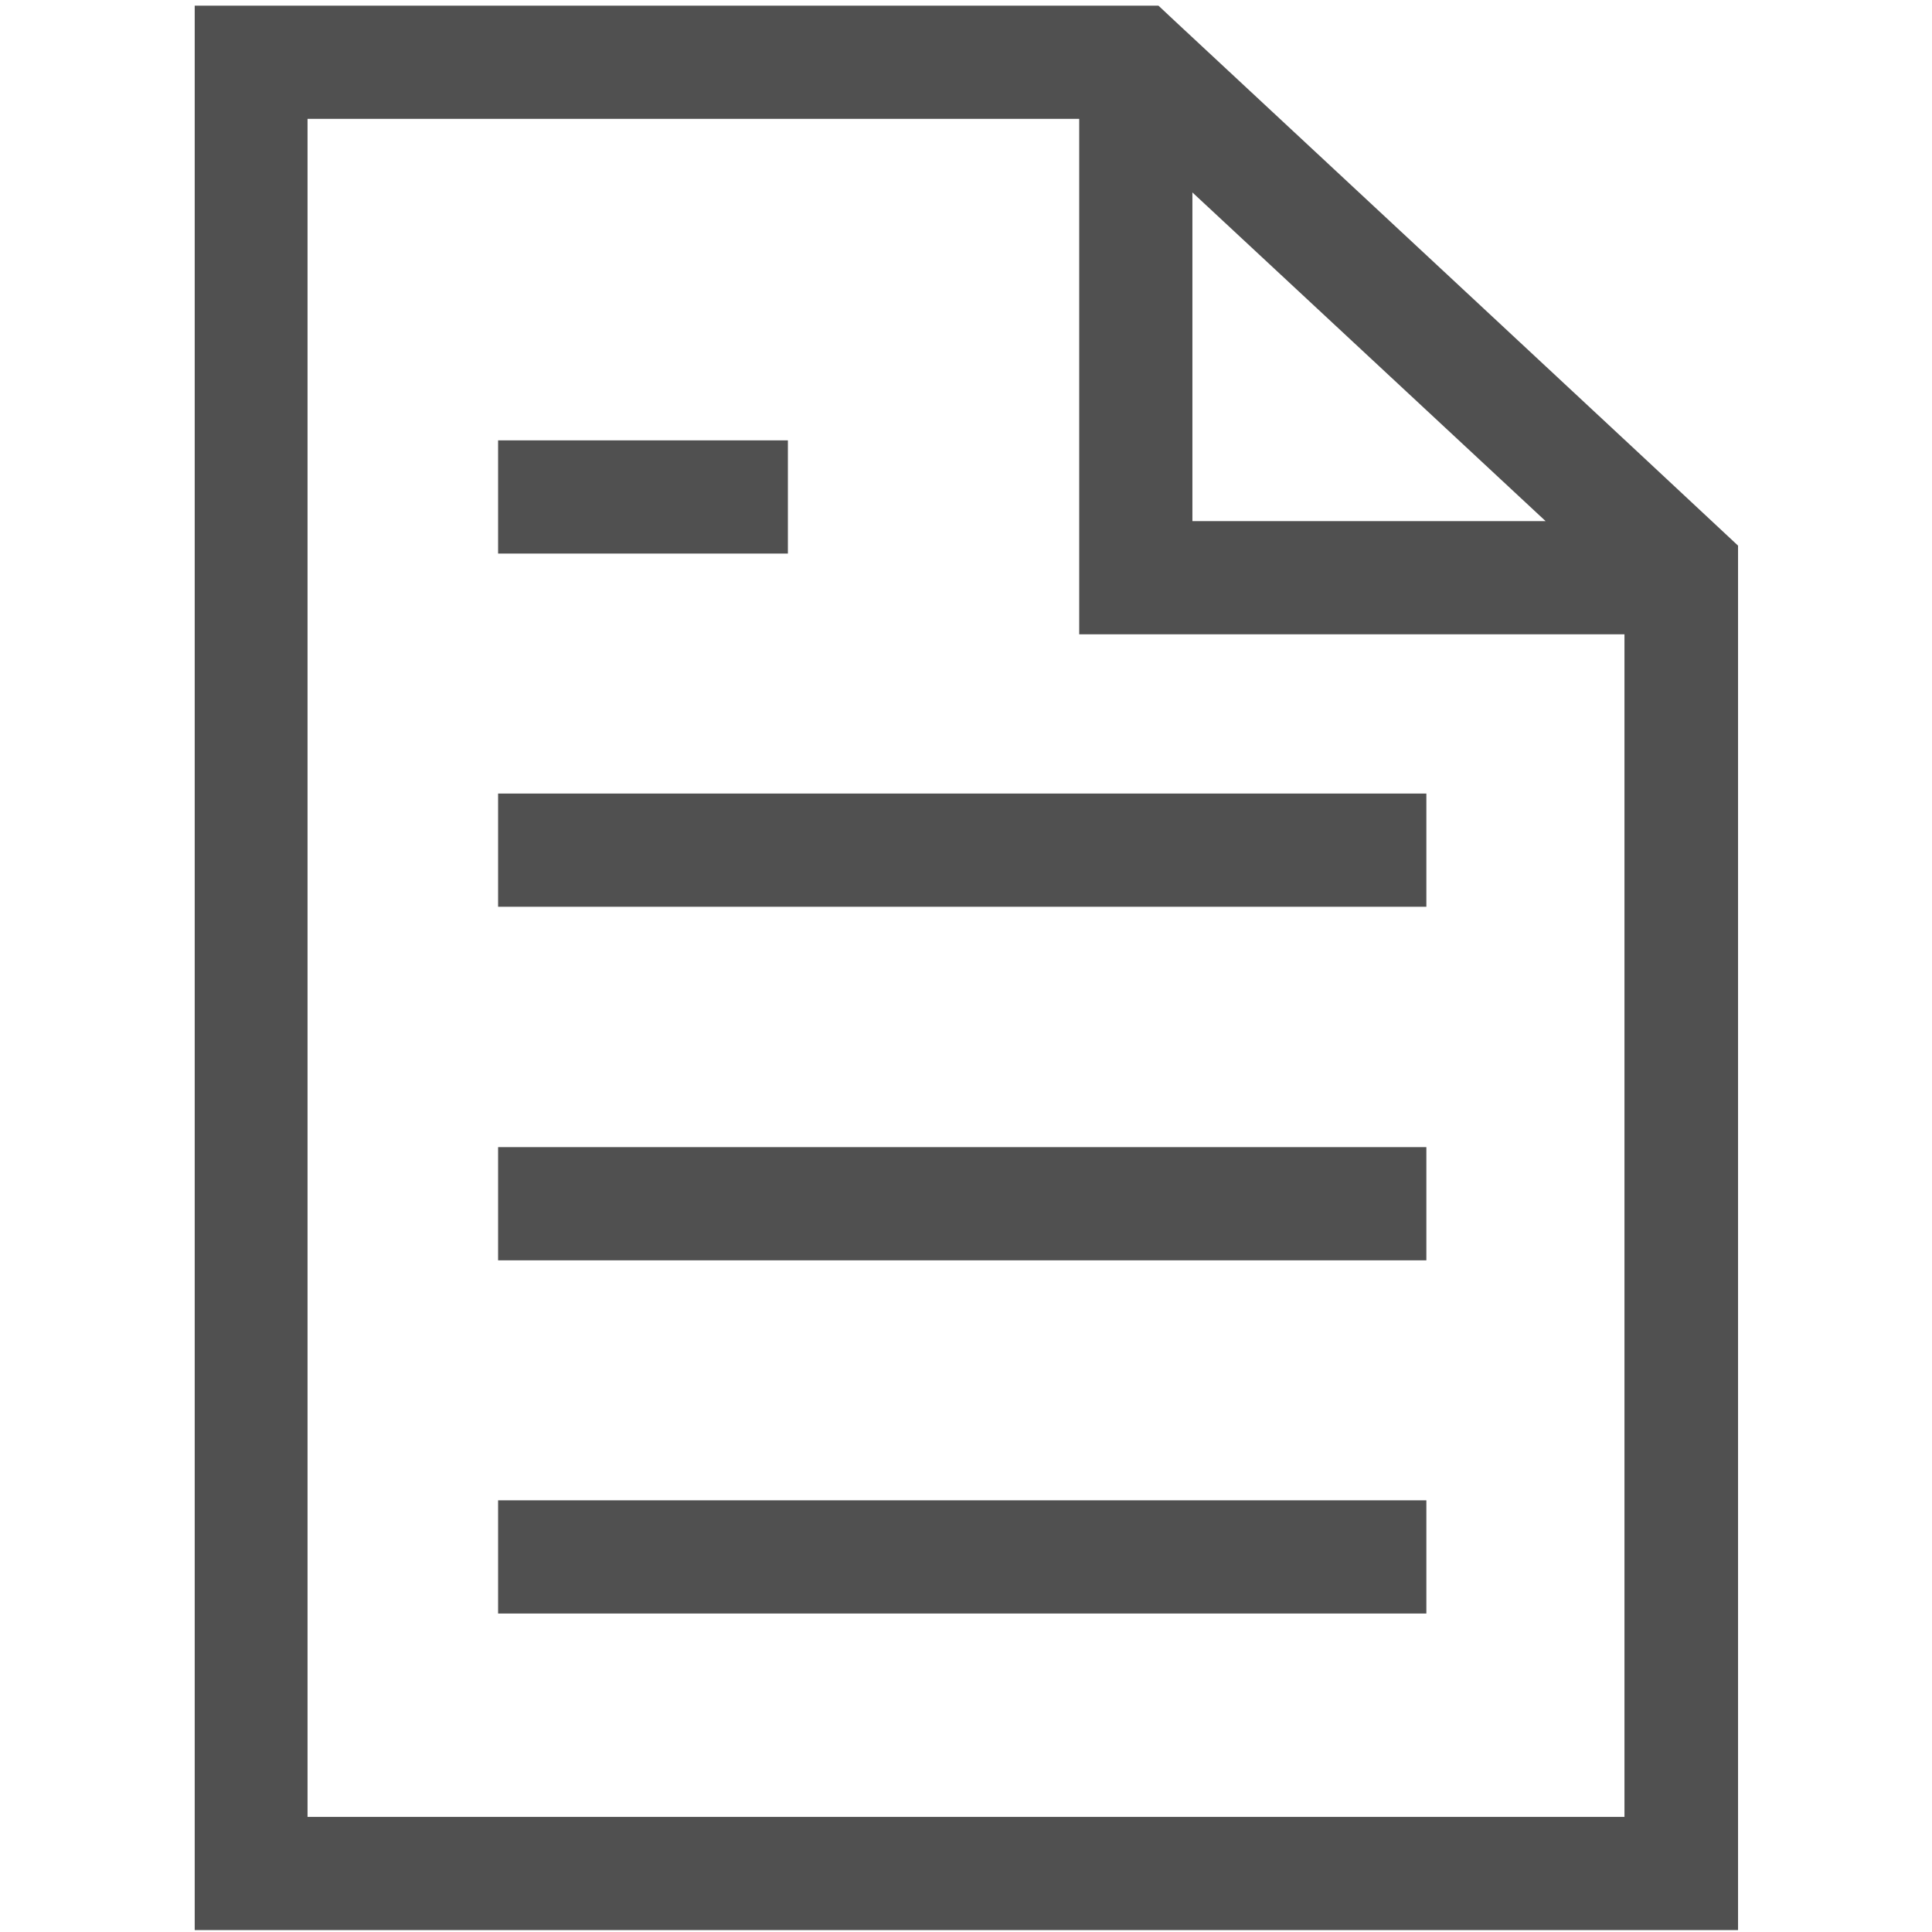
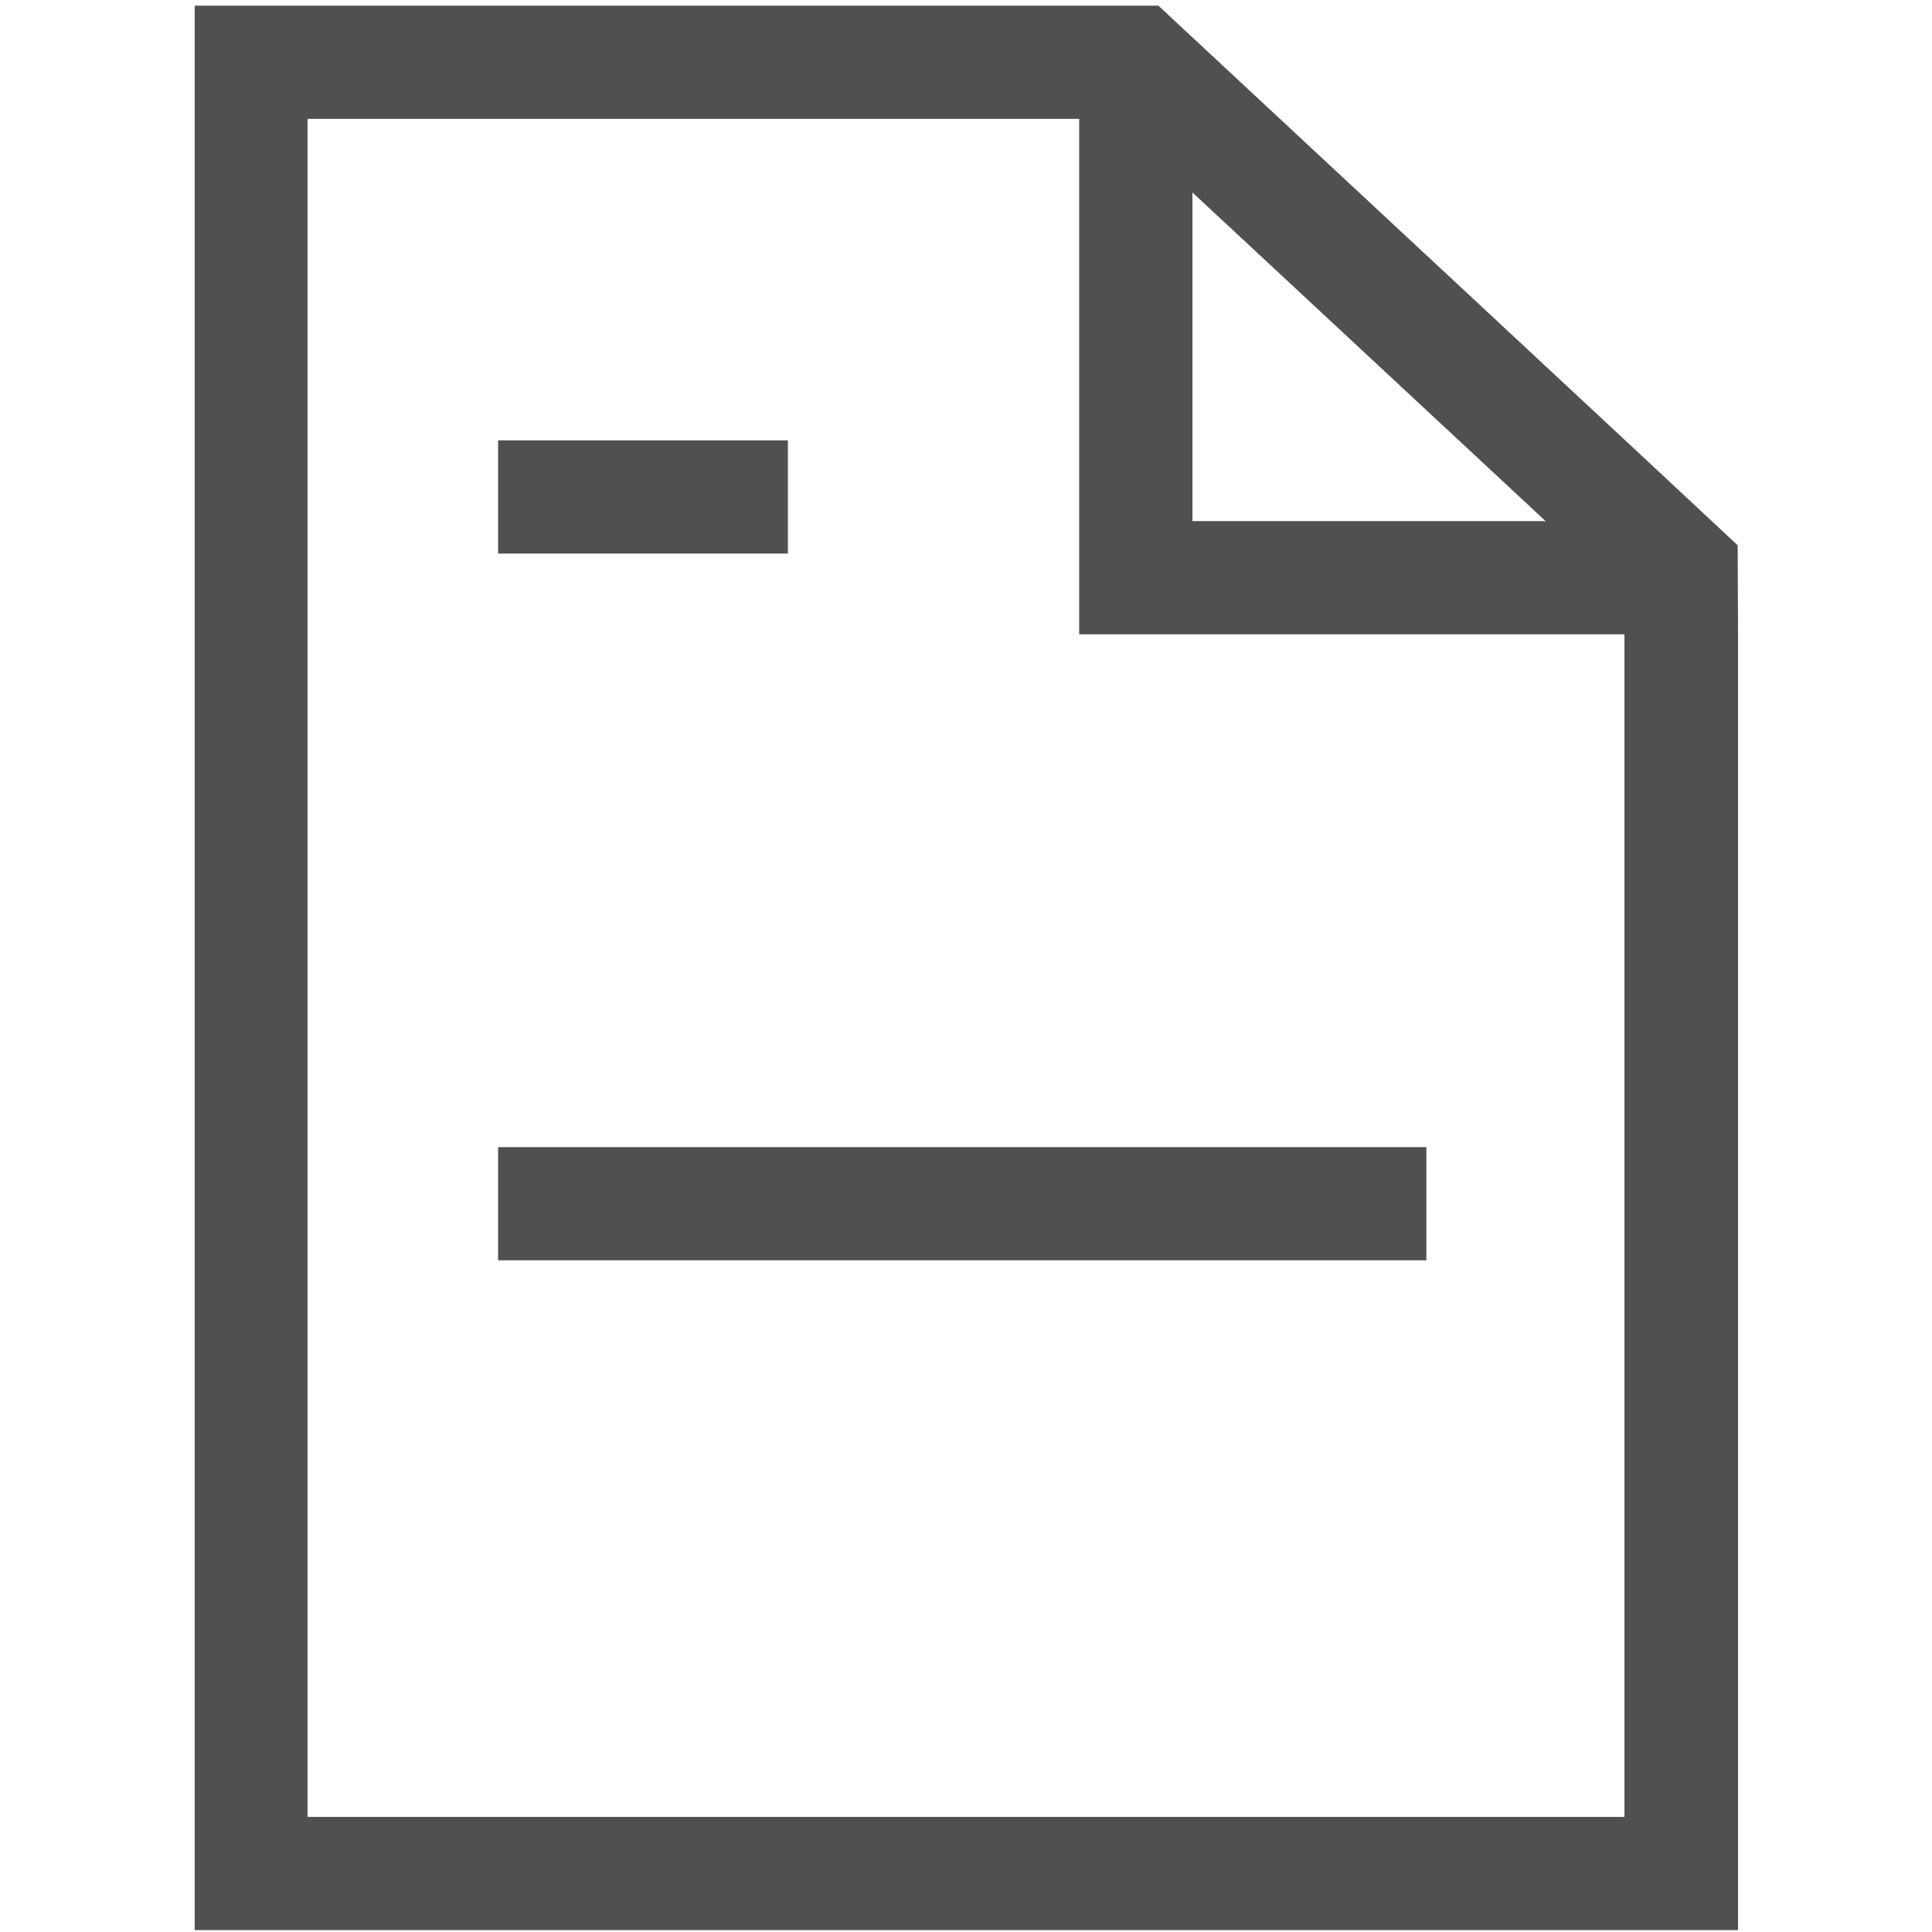
<svg xmlns="http://www.w3.org/2000/svg" id="Layer_1" version="1.1" viewBox="0 0 512 512">
  <defs>
    <style>
      .cls-1 {
        fill: none;
      }

      .cls-1, .cls-2 {
        stroke-width: 0px;
      }

      .cls-2 {
        fill: #505050;
      }
    </style>
  </defs>
  <rect class="cls-2" x="132" y="116.7" width="76.8" height="30" />
-   <rect class="cls-2" x="132" y="210.3" width="246" height="30" />
  <rect class="cls-2" x="132" y="304" width="246" height="30" />
-   <rect class="cls-2" x="132" y="397.6" width="246" height="30" />
  <g>
    <polygon class="cls-1" points="316 51 316 138.1 409.6 138.1 316 51" />
-     <polygon class="cls-1" points="286 31.5 81.5 31.5 81.5 481.5 430.5 481.5 430.5 168.1 286 168.1 286 31.5" />
-     <path class="cls-2" d="M460.5,144.5h0c0-.1-148.8-138.6-148.8-138.6l-4.7-4.4h-20.9s-234.5,0-234.5,0v510h409V168.1h0v-23.5h0ZM316,51l93.6,87.1h-93.6V51ZM430.5,481.5H81.5V31.5h204.5v136.6h144.5v313.4Z" />
+     <path class="cls-2" d="M460.5,144.5h0c0-.1-148.8-138.6-148.8-138.6l-4.7-4.4h-20.9s-234.5,0-234.5,0v510h409V168.1h0h0ZM316,51l93.6,87.1h-93.6V51ZM430.5,481.5H81.5V31.5h204.5v136.6h144.5v313.4Z" />
  </g>
</svg>